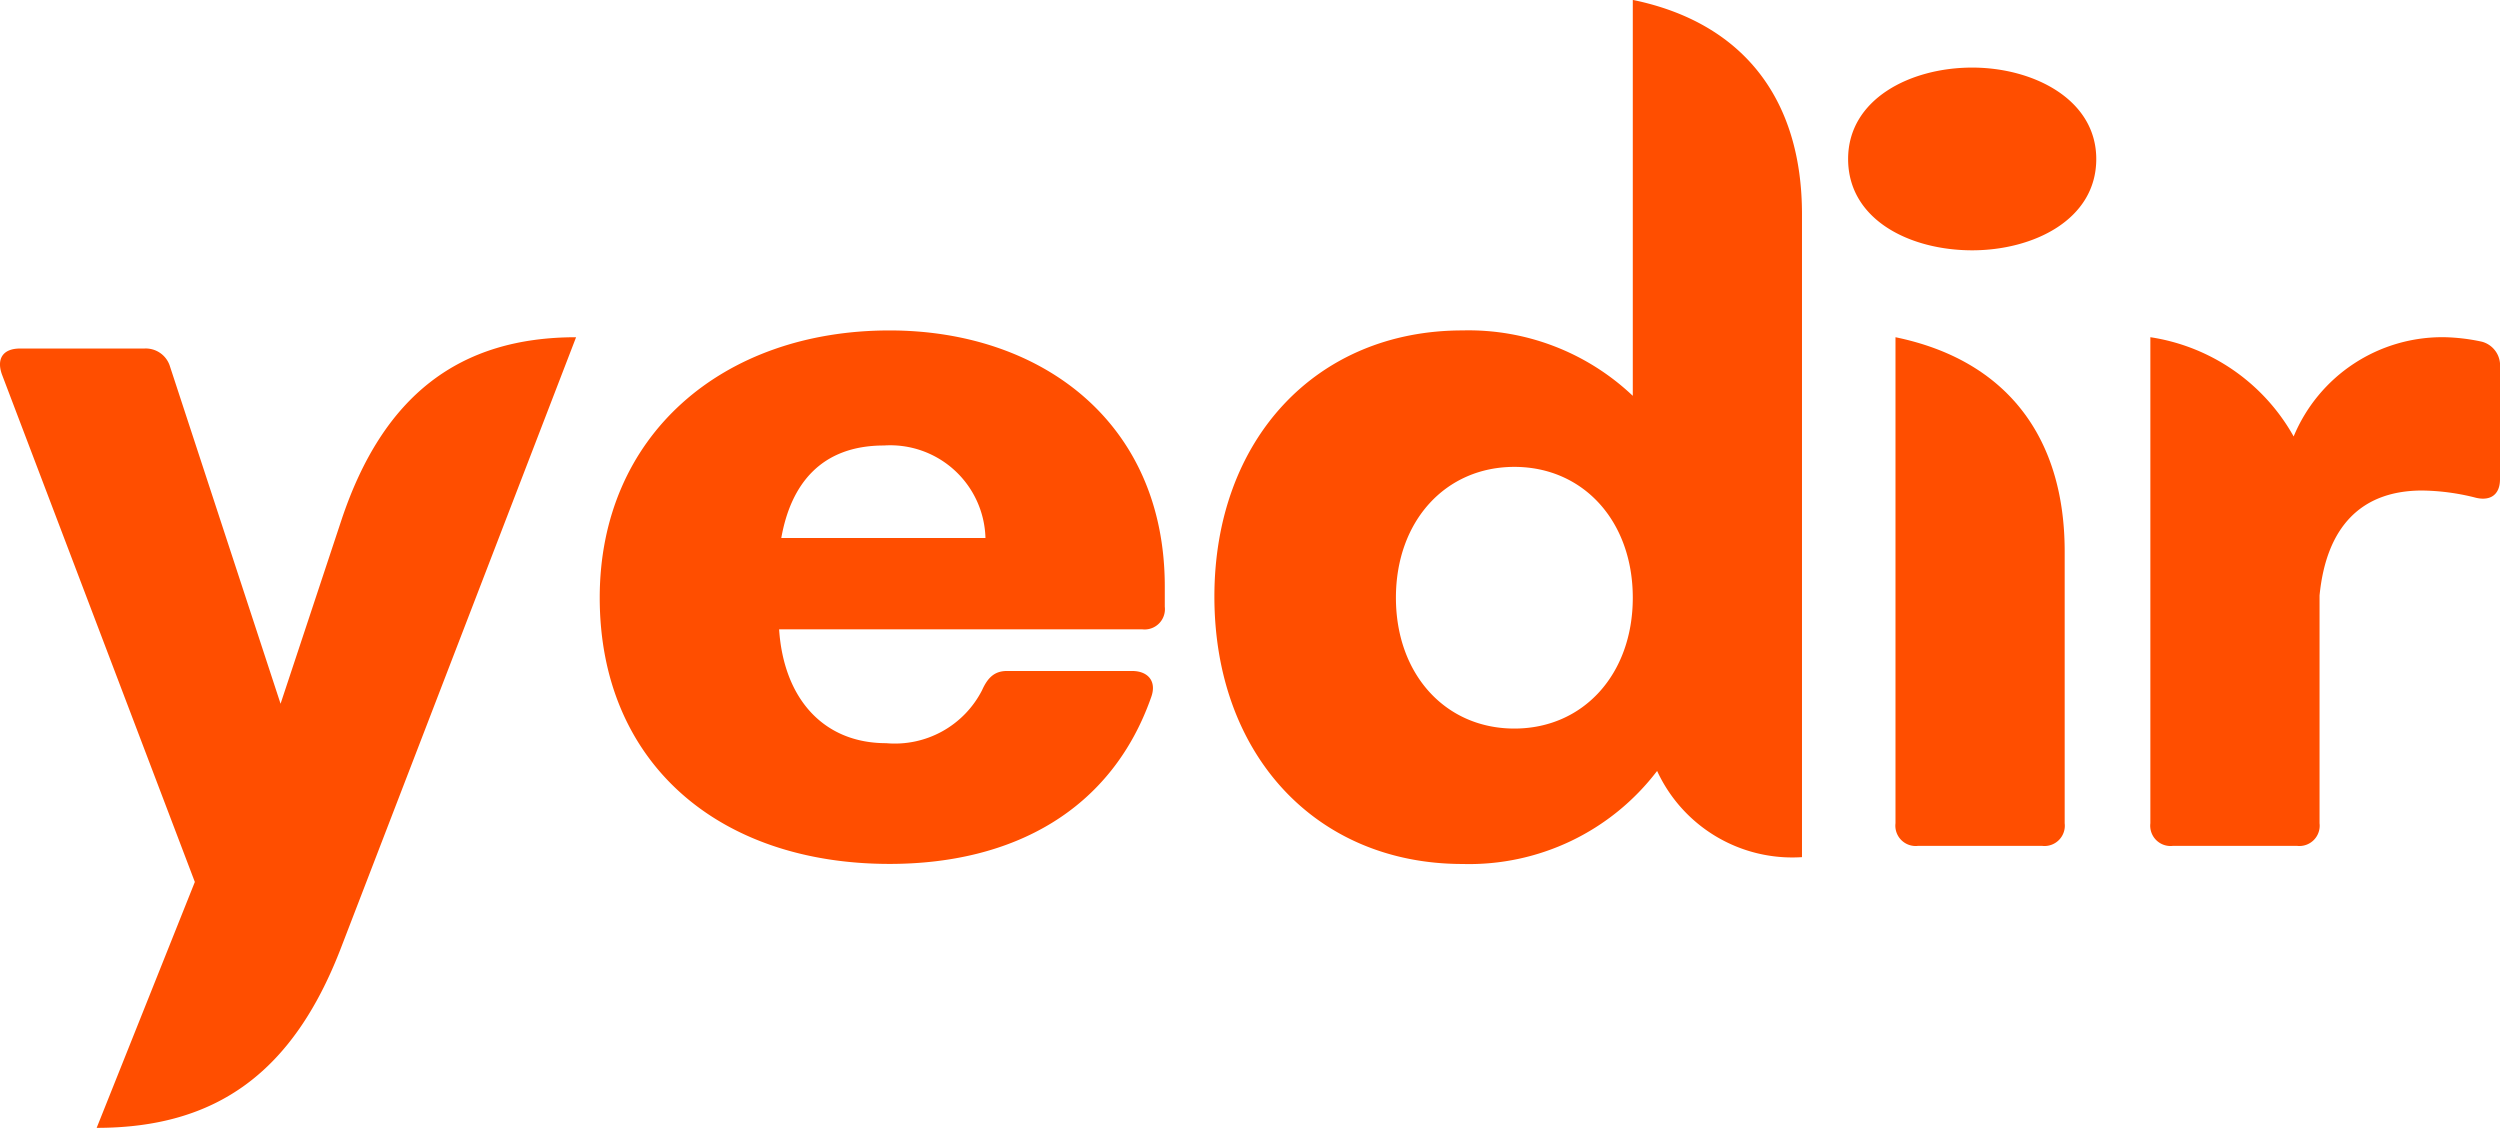
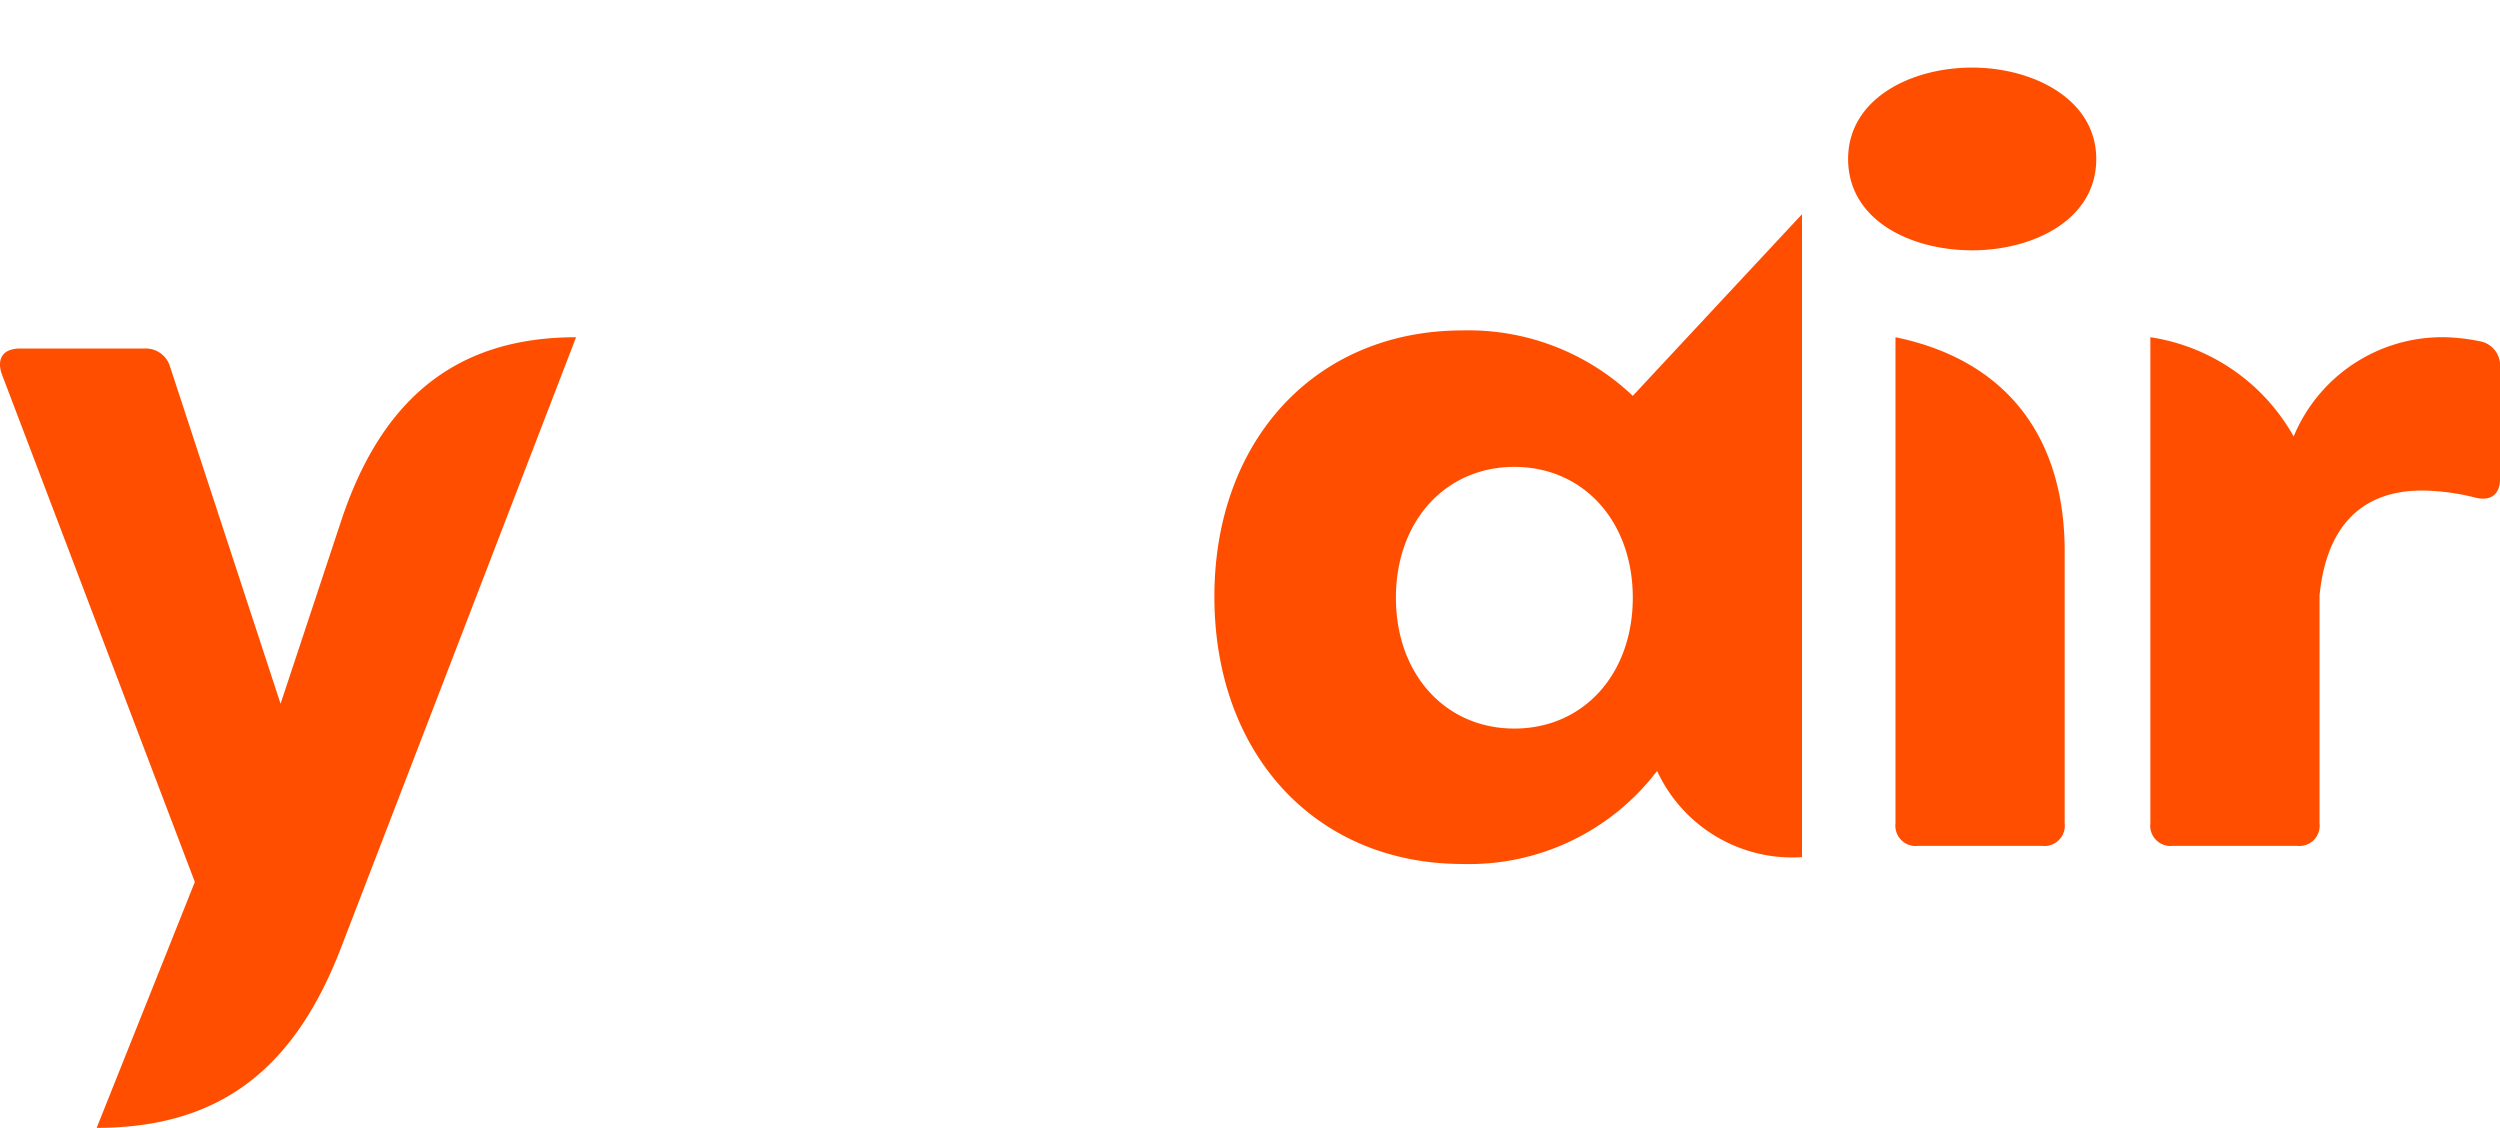
<svg xmlns="http://www.w3.org/2000/svg" id="yedir_yazi" width="110.821" height="49.996" viewBox="0 0 110.821 49.996">
  <g id="Group_8" data-name="Group 8" transform="translate(-131.943 -217.165)">
    <g id="Group_7" data-name="Group 7" transform="translate(131.38 254.661)">
      <path id="Path_9" data-name="Path 9" d="M4.848,12.5c5.352,0,8.7-2.5,10.8-7.9L26.1-22.547c-5.148,0-8.551,2.551-10.4,8.1L13-6.3,8.1-21.246a1.123,1.123,0,0,0-1.148-.8h-5.5C.7-22.047.4-21.6.648-20.9L9.2,1.6Zm0,0" fill="#ff4e00" />
    </g>
  </g>
  <g id="Group_10" data-name="Group 10" transform="translate(-131.943 -217.165)">
    <g id="Group_9" data-name="Group 9" transform="translate(157.176 254.661)">
-       <path id="Path_10" data-name="Path 10" d="M14.2-22.848C6.8-22.848,1.352-18.2,1.352-11,1.352-3.7,6.6.8,14.2.8c5.5,0,9.848-2.4,11.6-7.4.25-.7-.148-1.152-.848-1.152H19.4c-.551,0-.852.3-1.1.852a4.339,4.339,0,0,1-4.25,2.348c-2.8,0-4.547-2-4.746-5.047H25.4a.9.9,0,0,0,1-1v-.9C26.4-18.8,20.9-22.848,14.2-22.848Zm-4.8,9.2c.426-2.4,1.777-4.1,4.551-4.1a4.223,4.223,0,0,1,4.5,4.1Zm0,0" fill="#ff4e00" />
-     </g>
+       </g>
  </g>
  <g id="Group_12" data-name="Group 12" transform="translate(-131.943 -217.165)">
    <g id="Group_11" data-name="Group 11" transform="translate(184.322 254.661)">
-       <path id="Path_11" data-name="Path 11" d="M20-19.949a10.577,10.577,0,0,0-7.547-2.9c-6.5,0-11,4.848-11,11.8,0,7,4.5,11.852,11,11.852a10.471,10.471,0,0,0,8.625-4.125A6.6,6.6,0,0,0,27.5.5V-28c0-5.152-2.648-8.5-7.5-9.5ZM14.75-5.2C11.7-5.2,9.5-7.6,9.5-11s2.2-5.8,5.25-5.8S20-14.4,20-11,17.8-5.2,14.75-5.2Zm0,0" fill="#ff4e00" />
+       <path id="Path_11" data-name="Path 11" d="M20-19.949a10.577,10.577,0,0,0-7.547-2.9c-6.5,0-11,4.848-11,11.8,0,7,4.5,11.852,11,11.852a10.471,10.471,0,0,0,8.625-4.125A6.6,6.6,0,0,0,27.5.5V-28ZM14.75-5.2C11.7-5.2,9.5-7.6,9.5-11s2.2-5.8,5.25-5.8S20-14.4,20-11,17.8-5.2,14.75-5.2Zm0,0" fill="#ff4e00" />
    </g>
  </g>
  <g id="Group_14" data-name="Group 14" transform="translate(-131.943 -217.165)">
    <g id="Group_13" data-name="Group 13" transform="translate(213.567 254.661)">
      <path id="Path_12" data-name="Path 12" d="M5.8-26.4c2.7,0,5.5-1.348,5.5-4.047C11.3-33.1,8.5-34.5,5.8-34.5c-2.75,0-5.5,1.4-5.5,4.051C.3-27.746,3.051-26.4,5.8-26.4ZM8.9,0a.9.9,0,0,0,1-1V-13.047c0-5.152-2.648-8.5-7.5-9.5V-1a.9.9,0,0,0,1,1Zm0,0" fill="#ff4e00" />
    </g>
  </g>
  <g id="Group_16" data-name="Group 16" transform="translate(-131.943 -217.165)">
    <g id="Group_15" data-name="Group 15" transform="translate(224.865 254.661)">
      <path id="Path_13" data-name="Path 13" d="M17.1-22.348a8.613,8.613,0,0,0-1.648-.2,7.133,7.133,0,0,0-6.7,4.4,8.784,8.784,0,0,0-6.352-4.4V-1a.9.9,0,0,0,1,1H8.9a.9.9,0,0,0,1-1V-11.1c.3-3.051,1.852-4.652,4.551-4.652a10.1,10.1,0,0,1,2.3.3c.7.2,1.148-.1,1.148-.8V-21.2A1.089,1.089,0,0,0,17.1-22.348Zm0,0" fill="#ff4e00" />
    </g>
  </g>
</svg>